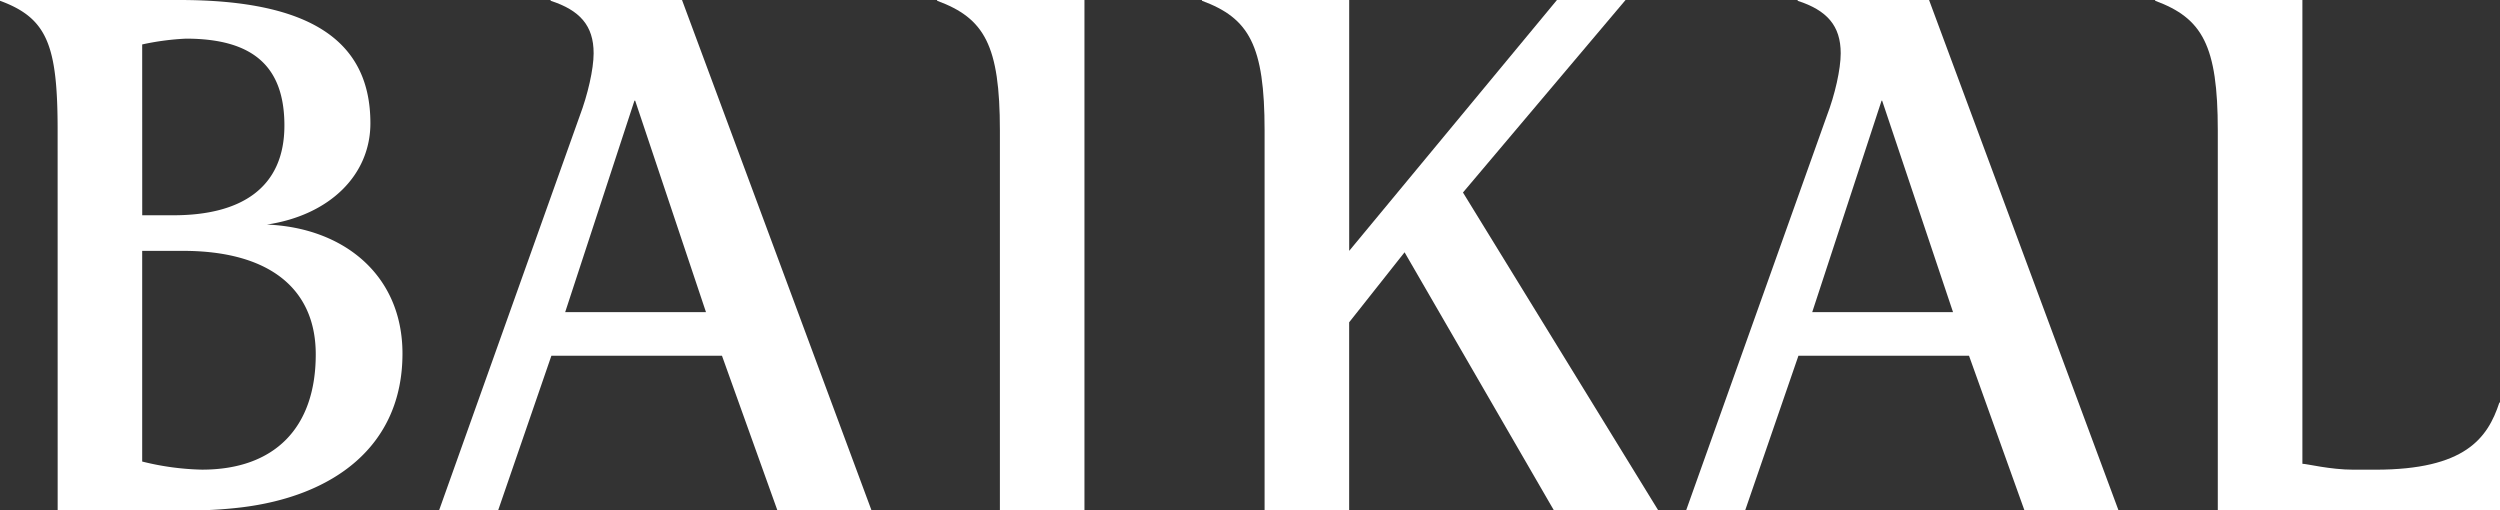
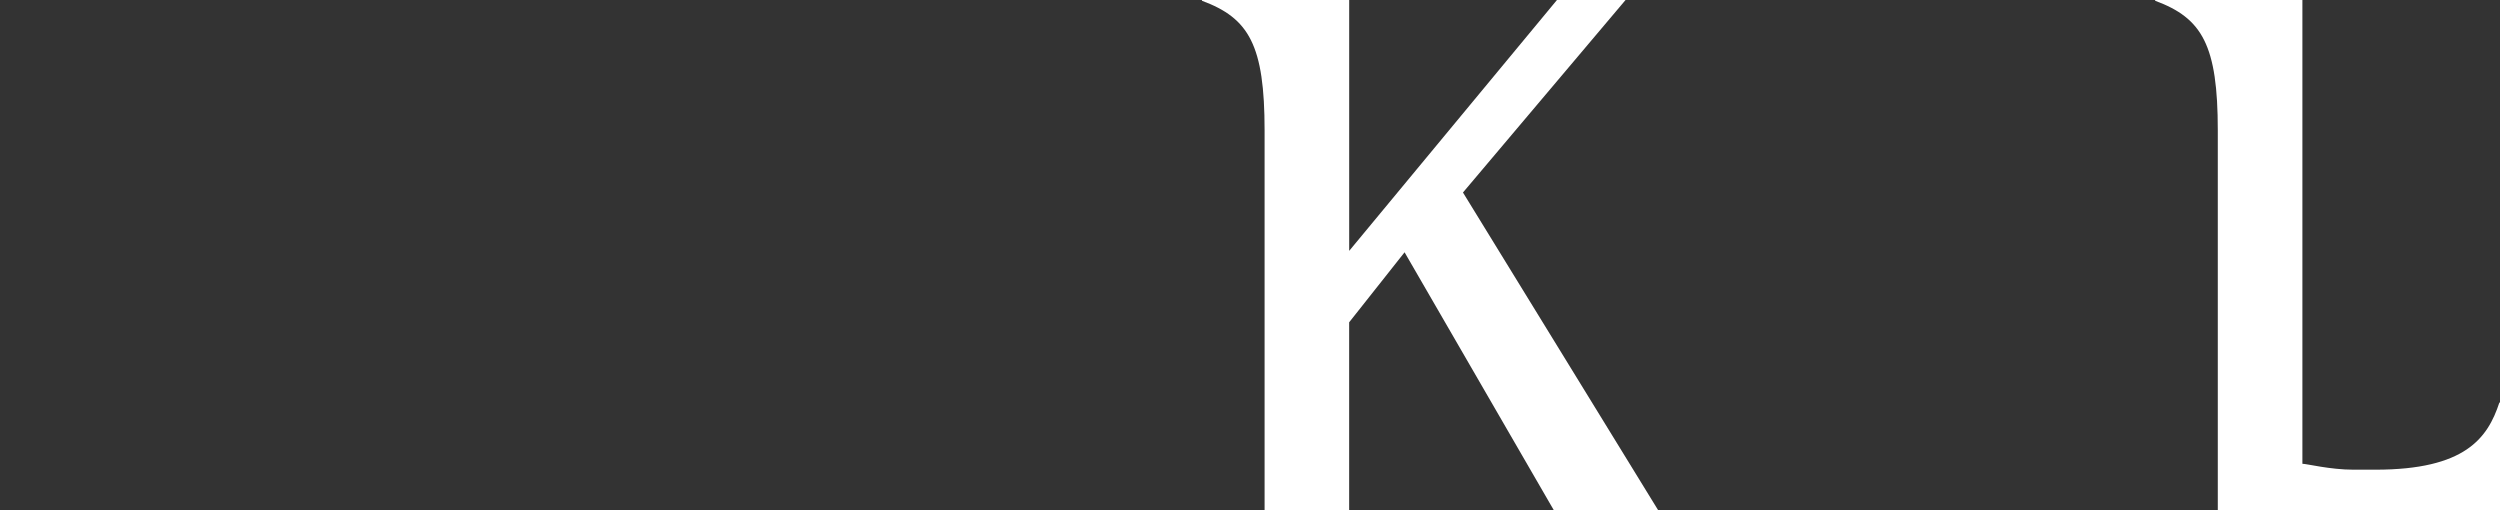
<svg xmlns="http://www.w3.org/2000/svg" viewBox="0 0 646.87 132.07">
  <rect x="0" y="0" width="646.87" height="132.07" fill="#333333" stroke="none" />
  <defs>
    <style>.cls-1{fill:#fff;}</style>
  </defs>
  <title>Ресурс 1AMTRVL</title>
  <g id="Слой_2" data-name="Слой 2">
    <g id="Слой_1-2" data-name="Слой 1">
      <g id="Слой_1-3" data-name="Слой_1">
        <g id="_2233851786416" data-name=" 2233851786416">
-           <path class="cls-1" d="M81.7,91.7c0-17.18-12.25-26.79-34.33-26.79H36.79v54.51a69.23,69.23,0,0,0,15.48,2.1C71,121.52,81.7,110.75,81.7,91.7Zm-44.9-36H44.9c17.38,0,28.69-7,28.69-23.22C73.59,17.18,65.48,10,48.1,10a67.74,67.74,0,0,0-11.31,1.5ZM14.91,33.76C14.91,11.71,12.27,4.71,0,.2V0H46.4C80.56,0,95.84,10.74,95.84,31.89c0,13.41-10.54,23.78-26.79,26.22,19.62.77,35.09,12.84,35.09,33.39,0,24-17.92,37-42.07,39.83a112.58,112.58,0,0,1-14.15.74h-33Z" />
-           <path class="cls-1" d="M164.16,26.05,146.24,80.76h36.43L164.35,26.05Zm61.34,106H201.15l-14.34-40H142.67l-13.78,40H113.61L150,30c2.07-5.47,3.6-12.08,3.6-16.21C153.61,6.6,150,2.64,142.47.2V0h34Z" />
-           <path class="cls-1" d="M258.72,33.76c0-22.05-4-29.06-16.24-33.56V0H280.6V132.07H258.72Z" />
          <path class="cls-1" d="M327.21,33.76c0-22.05-4-29.06-16.21-33.56V0h38.1V64.91L402.86,0h17.75L378.54,49.81l50.54,82.26h-27L363.43,65.28,349.09,83.4v48.67H327.21Z" />
-           <path class="cls-1" d="M486.85,26.05,468.91,80.76h36.43L487,26.05Zm61.31,106H523.82l-14.34-40H465.34l-13.78,40H436.28L472.68,30c2.1-5.47,3.6-12.08,3.6-16.21,0-7.17-3.6-11.14-11.14-13.58V0h34Z" />
          <path class="cls-1" d="M573.85,132.07V33.76c0-22.05-4-29.06-16.21-33.56V0h38.1V120c1.13,0,7.17,1.53,13.21,1.53h5.67c23.22,0,29.06-8.14,32.09-17.38h.17v27.92Z" />
        </g>
      </g>
    </g>
  </g>
</svg>